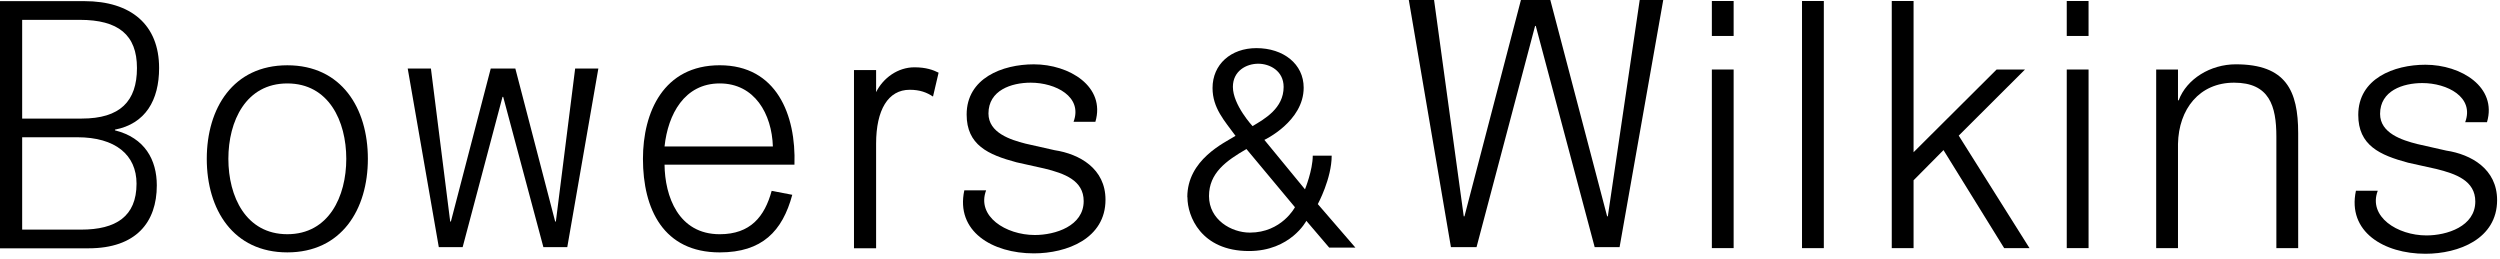
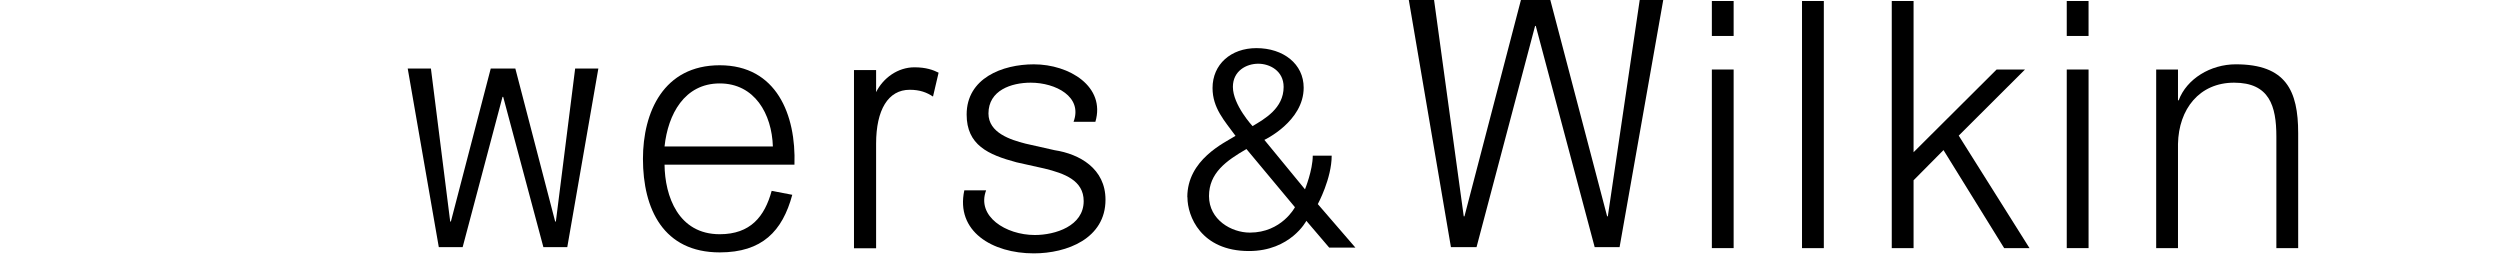
<svg xmlns="http://www.w3.org/2000/svg" width="357" height="37" viewBox="0 0 357 37" fill="none">
  <path d="M82.133 9.782L79.378 31.631H79.278L73.589 9.782H70.079L64.388 31.631H64.288L61.535 9.782H58.221L62.66 35.286H66.068L71.759 13.834H71.857L77.594 35.286H81.008L85.445 9.782H82.133Z" fill="black" />
  <path d="M234.151 0L229.597 30.896H229.5L221.386 0H217.188L209.123 30.896H209.023L204.785 0H201.178L207.193 35.291H210.849L219.209 3.707H219.309L227.72 35.291H231.277L237.511 0H234.151Z" fill="black" />
-   <path d="M3.165 19.6H11.049C16.486 19.6 19.497 22.126 19.497 26.229C19.497 30.924 16.536 32.789 11.594 32.789H3.165V19.6ZM3.165 2.835H11.401C16.888 2.835 19.558 4.968 19.558 9.715C19.558 14.46 17.158 16.932 11.671 16.932H3.165V2.835ZM0 35.459H12.632C19.454 35.459 22.392 31.716 22.392 26.474C22.392 22.837 20.693 19.681 16.416 18.612V18.512C20.766 17.672 22.72 14.312 22.72 9.715C22.72 3.536 18.715 0.163 12.043 0.163H0V35.459Z" fill="black" />
  <path d="M244.453 9.926H247.563V35.43H244.453V9.926Z" fill="black" />
  <path d="M295.132 9.926H298.247V35.43H295.132V9.926Z" fill="black" />
  <path d="M307.903 9.927H311.017V14.326H311.115C312.252 11.261 315.665 9.184 319.272 9.184C326.441 9.184 328.18 12.942 328.18 19.021V35.433H325.065V19.516C325.065 15.117 324.067 11.806 319.025 11.806C314.082 11.806 311.115 15.562 311.017 20.554V35.433H307.903V9.927Z" fill="black" />
-   <path d="M352.028 17.451C353.365 13.868 349.469 11.862 345.909 11.862C343.139 11.862 339.875 12.951 339.875 16.266C339.875 19.033 343.042 20.021 345.167 20.564L349.317 21.503C352.879 22.046 356.586 24.123 356.586 28.575C356.586 34.112 351.101 36.237 346.352 36.237C340.42 36.237 335.172 33.099 336.427 27.24H339.542C338.145 30.943 342.349 33.619 346.504 33.619C349.417 33.619 353.473 32.332 353.473 28.773C353.473 25.808 350.704 24.816 347.886 24.123L343.879 23.235C339.827 22.148 336.76 20.763 336.76 16.411C336.76 11.219 341.854 9.244 346.352 9.244C351.446 9.244 356.625 12.43 355.141 17.451H352.028Z" fill="black" />
  <path d="M153.303 17.395C154.644 13.812 150.744 11.806 147.184 11.806C144.416 11.806 141.152 12.895 141.152 16.208C141.152 18.977 144.317 19.965 146.442 20.51L150.596 21.447C154.158 21.992 157.865 24.069 157.865 28.519C157.865 34.056 152.374 36.181 147.629 36.181C141.695 36.181 136.442 33.041 137.704 27.184H140.817C139.42 30.887 143.622 33.559 147.776 33.559C150.694 33.559 154.75 32.276 154.75 28.716C154.75 25.752 151.981 24.762 149.161 24.069L145.159 23.177C141.1 22.092 138.037 20.707 138.037 16.355C138.037 11.165 143.129 9.186 147.629 9.186C152.721 9.186 157.902 12.373 156.42 17.395H153.303Z" fill="black" />
-   <path d="M41.03 11.915C46.952 11.915 49.449 17.296 49.449 22.681C49.449 28.062 46.952 33.445 41.03 33.445C35.108 33.445 32.611 28.062 32.611 22.681C32.611 17.296 35.108 11.915 41.03 11.915ZM41.03 9.322C33.297 9.322 29.527 15.439 29.527 22.681C29.527 29.923 33.297 36.04 41.03 36.04C48.763 36.04 52.532 29.923 52.532 22.681C52.532 15.439 48.763 9.322 41.03 9.322Z" fill="black" />
  <path d="M270.143 0.14H273.258V21.738L285.116 9.928H289.168L279.706 19.367L289.813 35.432H286.195L277.531 21.434L273.258 25.744V35.432H270.143V0.14Z" fill="black" />
  <path d="M133.233 13.789C132.35 13.207 131.381 12.82 129.906 12.82C126.831 12.82 125.108 15.677 125.108 20.523V35.45H121.949V10.009H125.108V13.159C126.116 11.123 128.222 9.611 130.58 9.611C132.223 9.611 133.275 9.992 134.032 10.379L133.233 13.789Z" fill="black" />
  <path d="M257.327 0.143H260.442V35.434H257.327V0.143Z" fill="black" />
  <path d="M176.428 19.393L176.432 19.401C174.787 20.418 169.547 22.813 169.547 28.159H169.568V28.205C169.568 30.819 171.462 35.848 178.355 35.848C184.3 35.848 186.547 31.536 186.547 31.536L189.812 35.36H193.552C192.64 34.299 188.184 29.145 188.184 29.145C188.184 29.145 190.165 25.496 190.165 22.225H187.462C187.462 24.306 186.352 27.036 186.352 27.036L180.551 19.975C180.551 19.975 186.165 17.347 186.165 12.523C186.165 9.13 183.266 6.872 179.415 6.872C175.752 6.872 173.151 9.207 173.151 12.565C173.151 15.443 174.874 17.26 176.428 19.393ZM183.302 12.415C183.302 15.48 180.572 16.987 178.864 18.01C178.864 18.01 176.057 14.987 176.057 12.407C176.057 10.134 177.966 9.099 179.682 9.099C181.306 9.099 183.302 10.103 183.302 12.415ZM178.478 33.216C175.841 33.216 172.645 31.386 172.645 27.999C172.645 24.691 175.111 22.957 177.993 21.283C178.01 21.302 178.024 21.32 178.024 21.32L184.919 29.59C184.919 29.59 183.027 33.216 178.478 33.216Z" fill="black" />
  <path d="M110.194 27.253C109.19 30.925 107.173 33.447 102.777 33.447C96.856 33.447 94.945 28.012 94.897 23.51H113.448C113.691 16.416 110.901 9.319 102.777 9.319C94.751 9.319 91.813 16.023 91.813 22.681C91.813 29.875 94.751 36.042 102.777 36.042C108.824 36.042 111.731 33.027 113.138 27.817L110.194 27.253ZM102.777 11.914C107.77 11.914 110.219 16.268 110.367 20.916H94.897C95.385 16.318 97.737 11.914 102.777 11.914Z" fill="black" />
  <path d="M244.453 0.143H247.563V5.135H244.453V0.143Z" fill="black" />
  <path d="M295.132 0.143H298.245V5.135H295.132V0.143Z" fill="black" />
</svg>